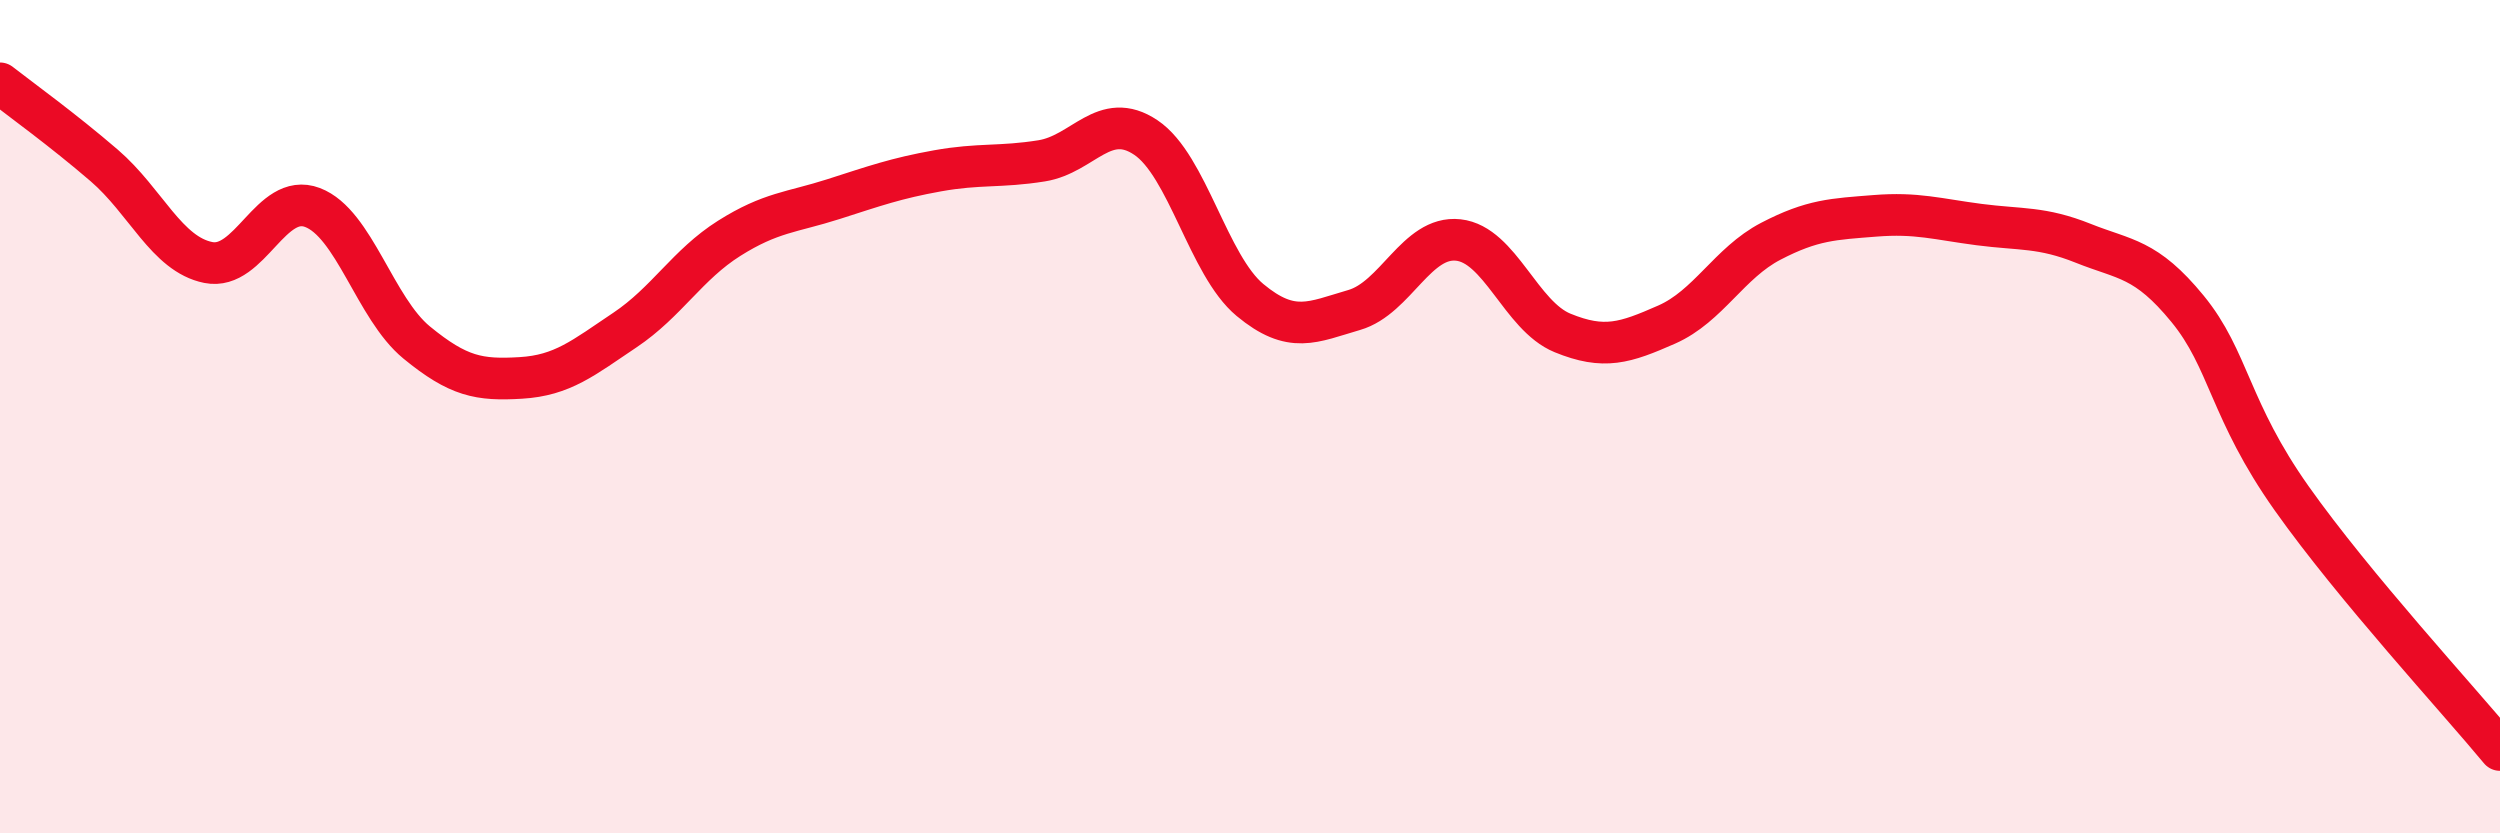
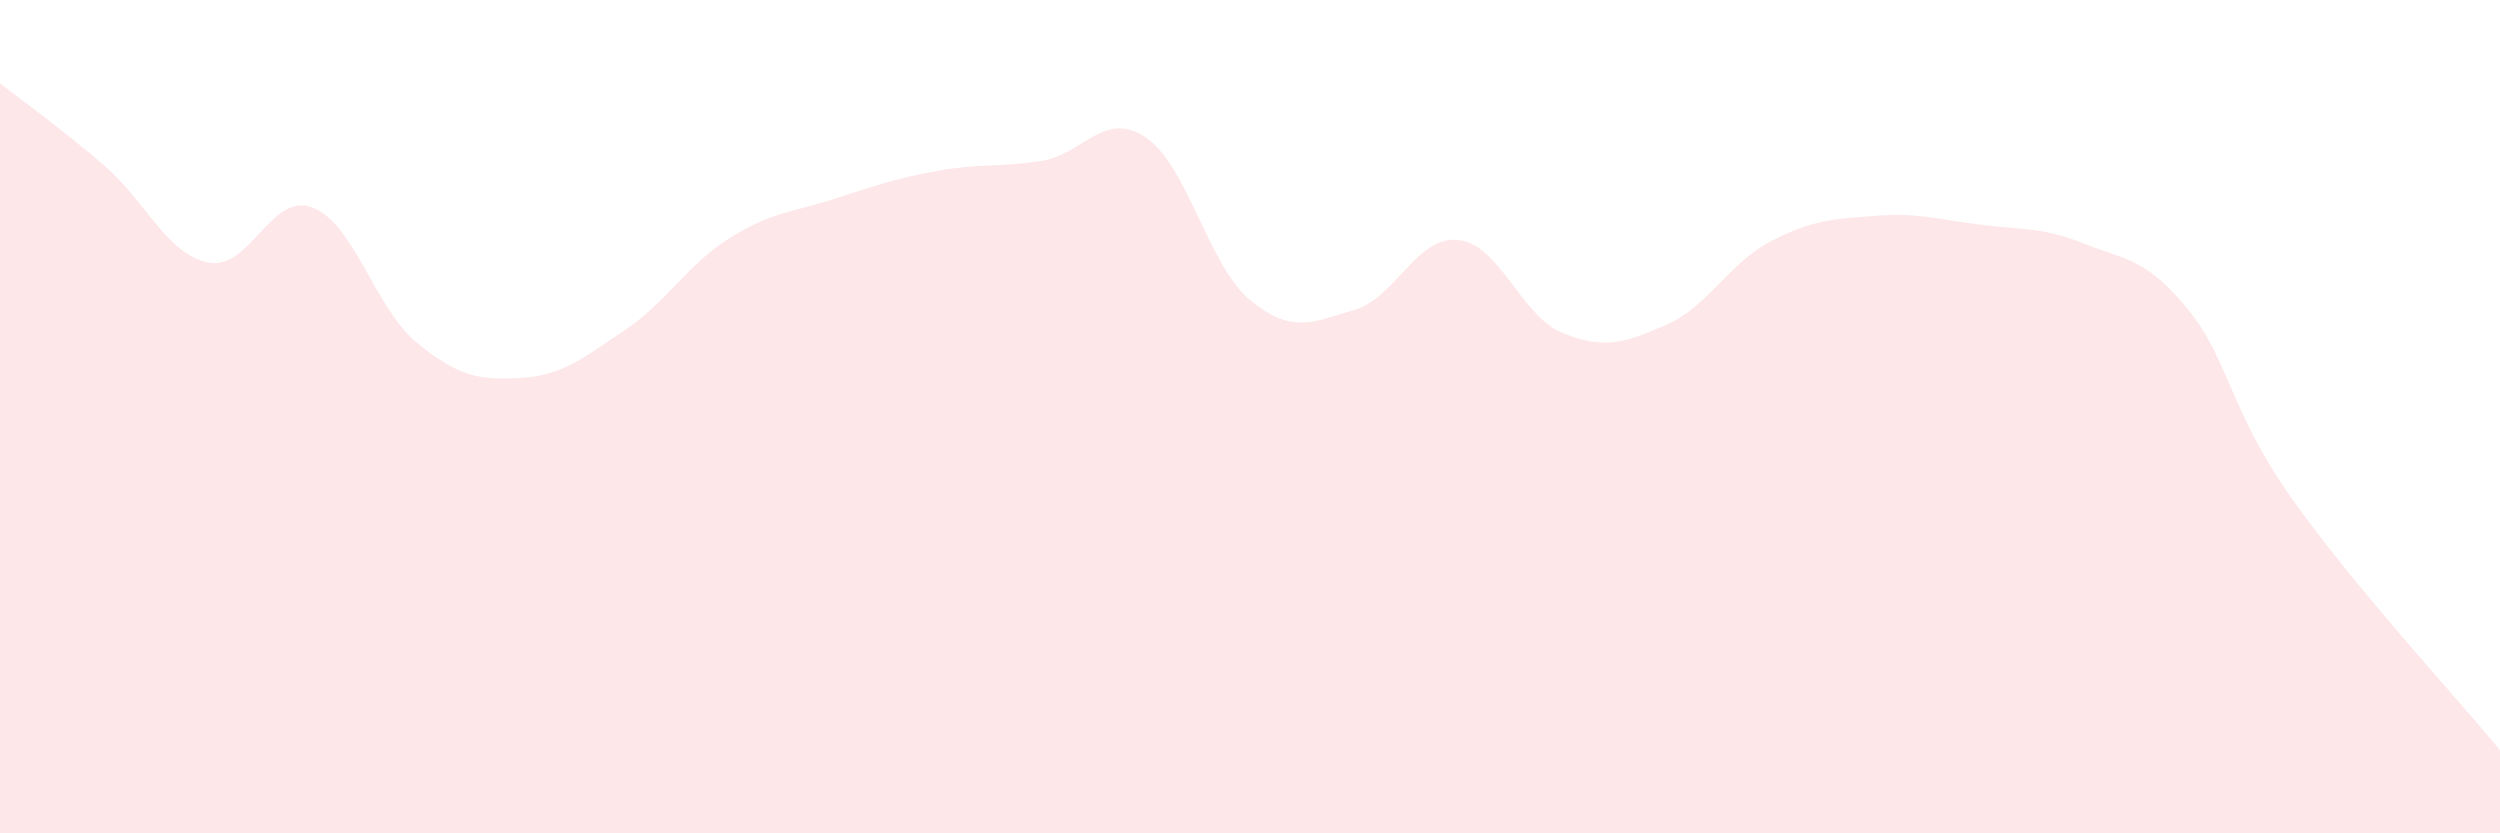
<svg xmlns="http://www.w3.org/2000/svg" width="60" height="20" viewBox="0 0 60 20">
  <path d="M 0,2 C 0.5,2.39 1.5,3.11 2.5,3.97 C 3.5,4.83 4,6.1 5,6.3 C 6,6.5 6.5,4.6 7.5,4.98 C 8.5,5.36 9,7.4 10,8.22 C 11,9.04 11.5,9.13 12.5,9.07 C 13.5,9.01 14,8.59 15,7.92 C 16,7.25 16.5,6.35 17.5,5.72 C 18.5,5.09 19,5.1 20,4.78 C 21,4.46 21.5,4.28 22.5,4.1 C 23.5,3.92 24,4.02 25,3.86 C 26,3.7 26.5,2.63 27.5,3.3 C 28.5,3.97 29,6.37 30,7.2 C 31,8.03 31.5,7.73 32.5,7.44 C 33.5,7.15 34,5.65 35,5.76 C 36,5.87 36.5,7.58 37.5,7.99 C 38.5,8.4 39,8.23 40,7.79 C 41,7.35 41.5,6.31 42.5,5.79 C 43.5,5.27 44,5.26 45,5.18 C 46,5.1 46.5,5.26 47.5,5.39 C 48.5,5.52 49,5.44 50,5.84 C 51,6.24 51.5,6.19 52.5,7.41 C 53.5,8.63 53.5,9.84 55,11.96 C 56.5,14.08 59,16.79 60,18L60 20L0 20Z" fill="#EB0A25" opacity="0.1" stroke-linecap="round" stroke-linejoin="round" />
-   <path d="M 0,2 C 0.5,2.39 1.5,3.11 2.5,3.97 C 3.5,4.83 4,6.1 5,6.3 C 6,6.5 6.5,4.6 7.5,4.98 C 8.5,5.36 9,7.4 10,8.22 C 11,9.04 11.5,9.13 12.5,9.07 C 13.5,9.01 14,8.59 15,7.92 C 16,7.25 16.5,6.35 17.5,5.72 C 18.5,5.09 19,5.1 20,4.78 C 21,4.46 21.5,4.28 22.5,4.1 C 23.5,3.92 24,4.02 25,3.86 C 26,3.7 26.5,2.63 27.5,3.3 C 28.5,3.97 29,6.37 30,7.2 C 31,8.03 31.5,7.73 32.5,7.44 C 33.5,7.15 34,5.65 35,5.76 C 36,5.87 36.5,7.58 37.5,7.99 C 38.5,8.4 39,8.23 40,7.79 C 41,7.35 41.5,6.31 42.5,5.79 C 43.5,5.27 44,5.26 45,5.18 C 46,5.1 46.5,5.26 47.5,5.39 C 48.5,5.52 49,5.44 50,5.84 C 51,6.24 51.5,6.19 52.5,7.41 C 53.5,8.63 53.5,9.84 55,11.96 C 56.5,14.08 59,16.79 60,18" stroke="#EB0A25" stroke-width="1" fill="none" stroke-linecap="round" stroke-linejoin="round" />
</svg>